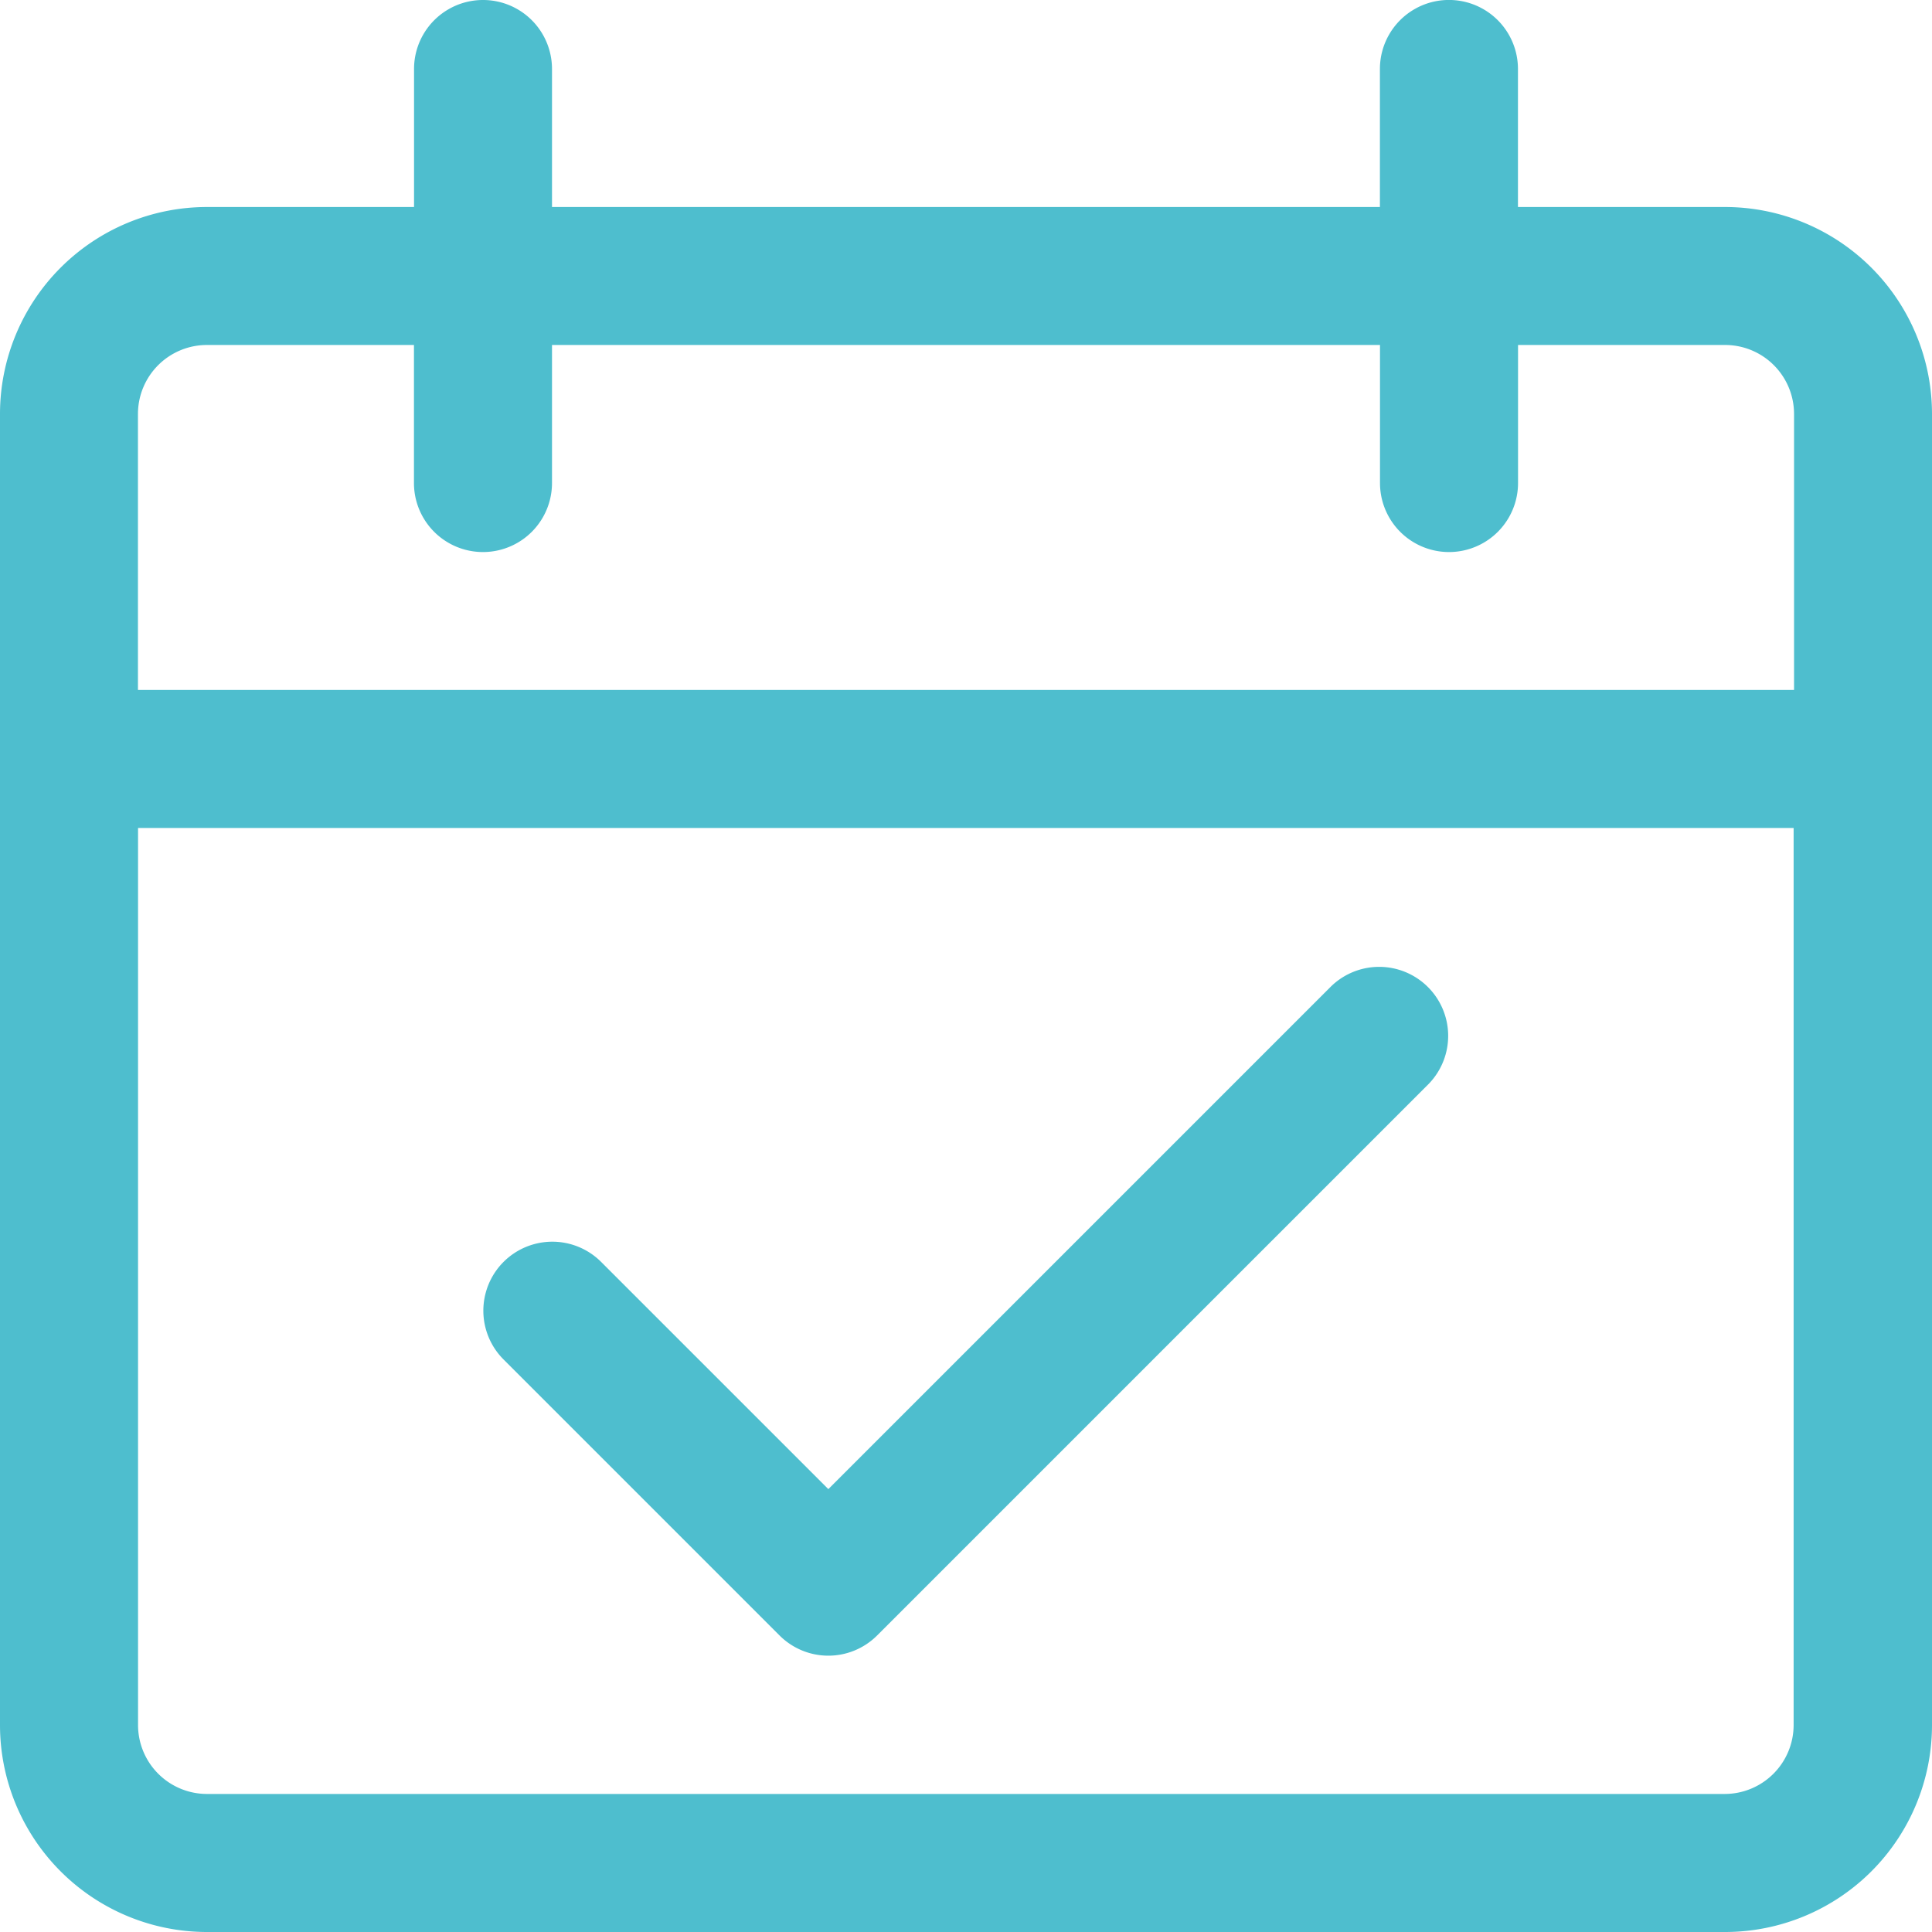
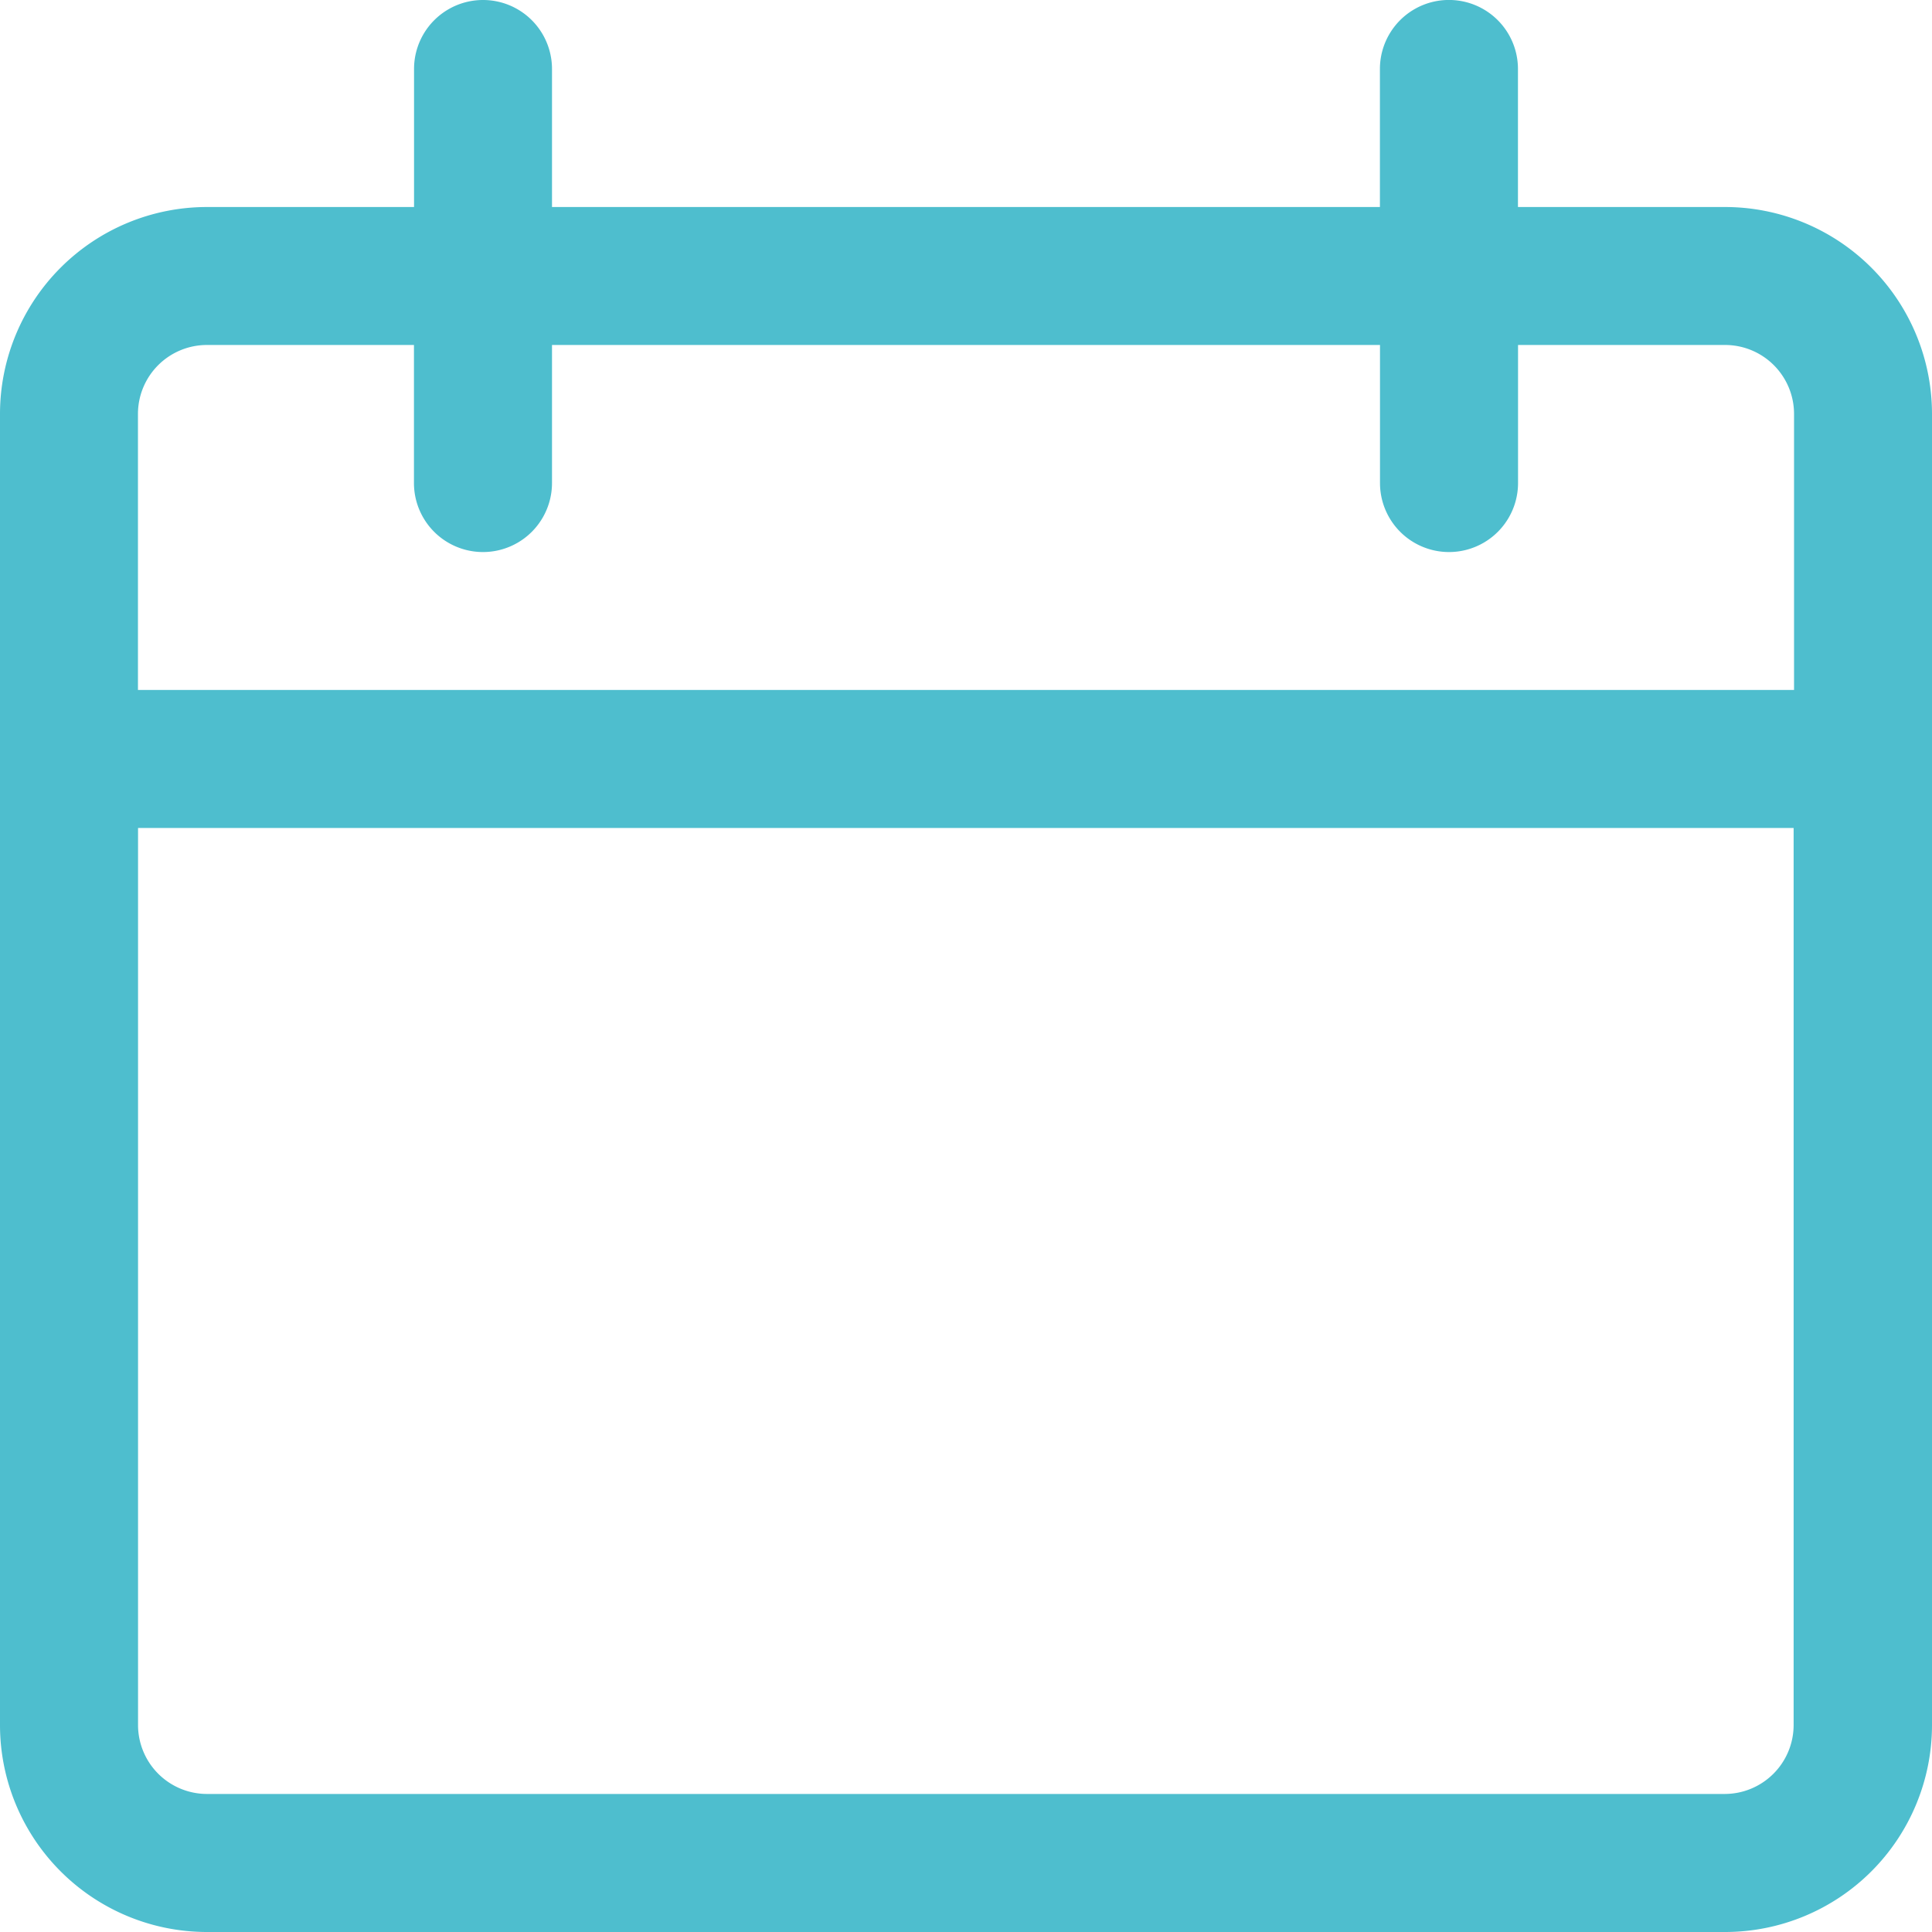
<svg xmlns="http://www.w3.org/2000/svg" width="23.051" height="23.051" viewBox="0 0 23.051 23.051">
  <defs>
    <style>.a{fill:#4ebece;}</style>
  </defs>
  <path class="a" d="M20.581,2.47h-2.47V.823a.823.823,0,0,0-1.647,0V2.47H6.586V.823a.823.823,0,1,0-1.646,0V2.47H2.47A2.47,2.47,0,0,0,0,4.939V20.581a2.47,2.47,0,0,0,2.47,2.47H20.581a2.47,2.47,0,0,0,2.47-2.47V4.939A2.47,2.47,0,0,0,20.581,2.47ZM21.4,20.581a.823.823,0,0,1-.823.823H2.47a.823.823,0,0,1-.823-.823V9.879H21.4Zm0-12.349H1.646V4.939a.823.823,0,0,1,.823-.823h2.47V5.763a.823.823,0,0,0,1.647,0V4.116h9.879V5.763a.823.823,0,0,0,1.647,0V4.116h2.47a.823.823,0,0,1,.823.823V8.232Z" />
  <g transform="translate(5.773 11.536)">
-     <path class="a" d="M130.93,239.374a.823.823,0,0,0-1.144,0l-6,6-2.711-2.711a.823.823,0,0,0-1.164,1.164l3.293,3.293a.823.823,0,0,0,1.164,0l6.586-6.586A.823.823,0,0,0,130.93,239.374Z" transform="translate(-119.676 -239.143)" />
-   </g>
+     </g>
</svg>